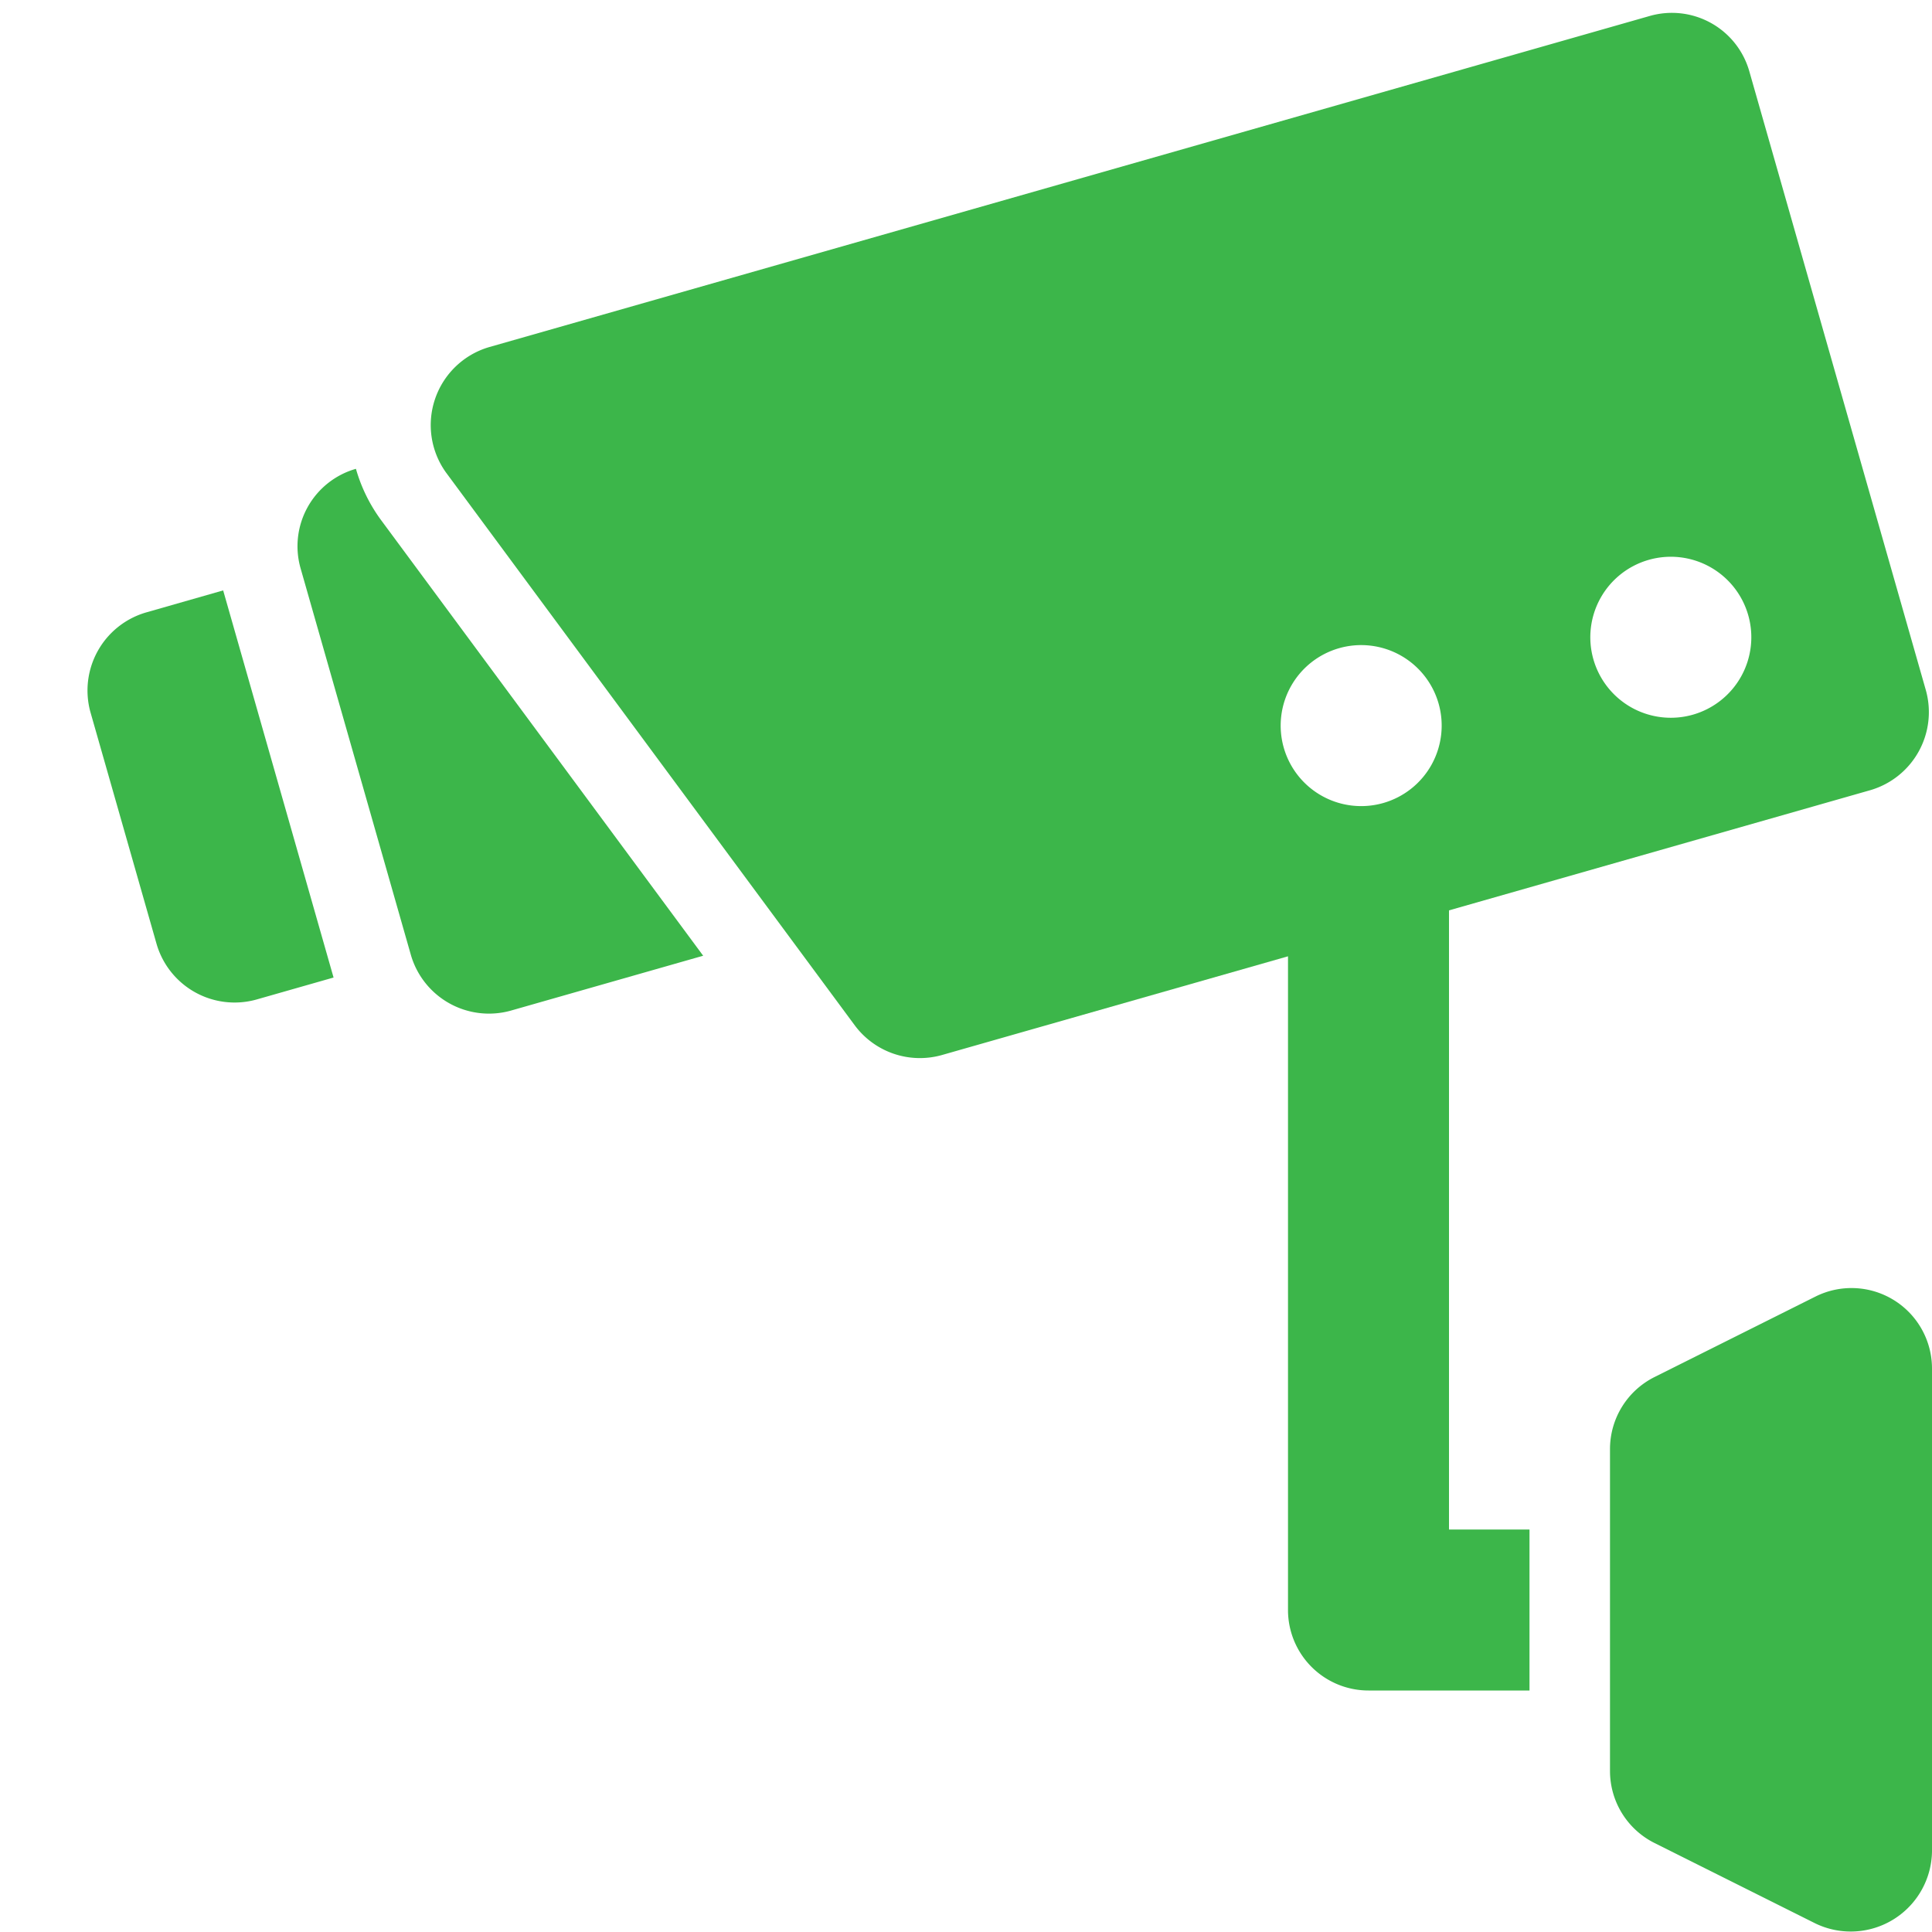
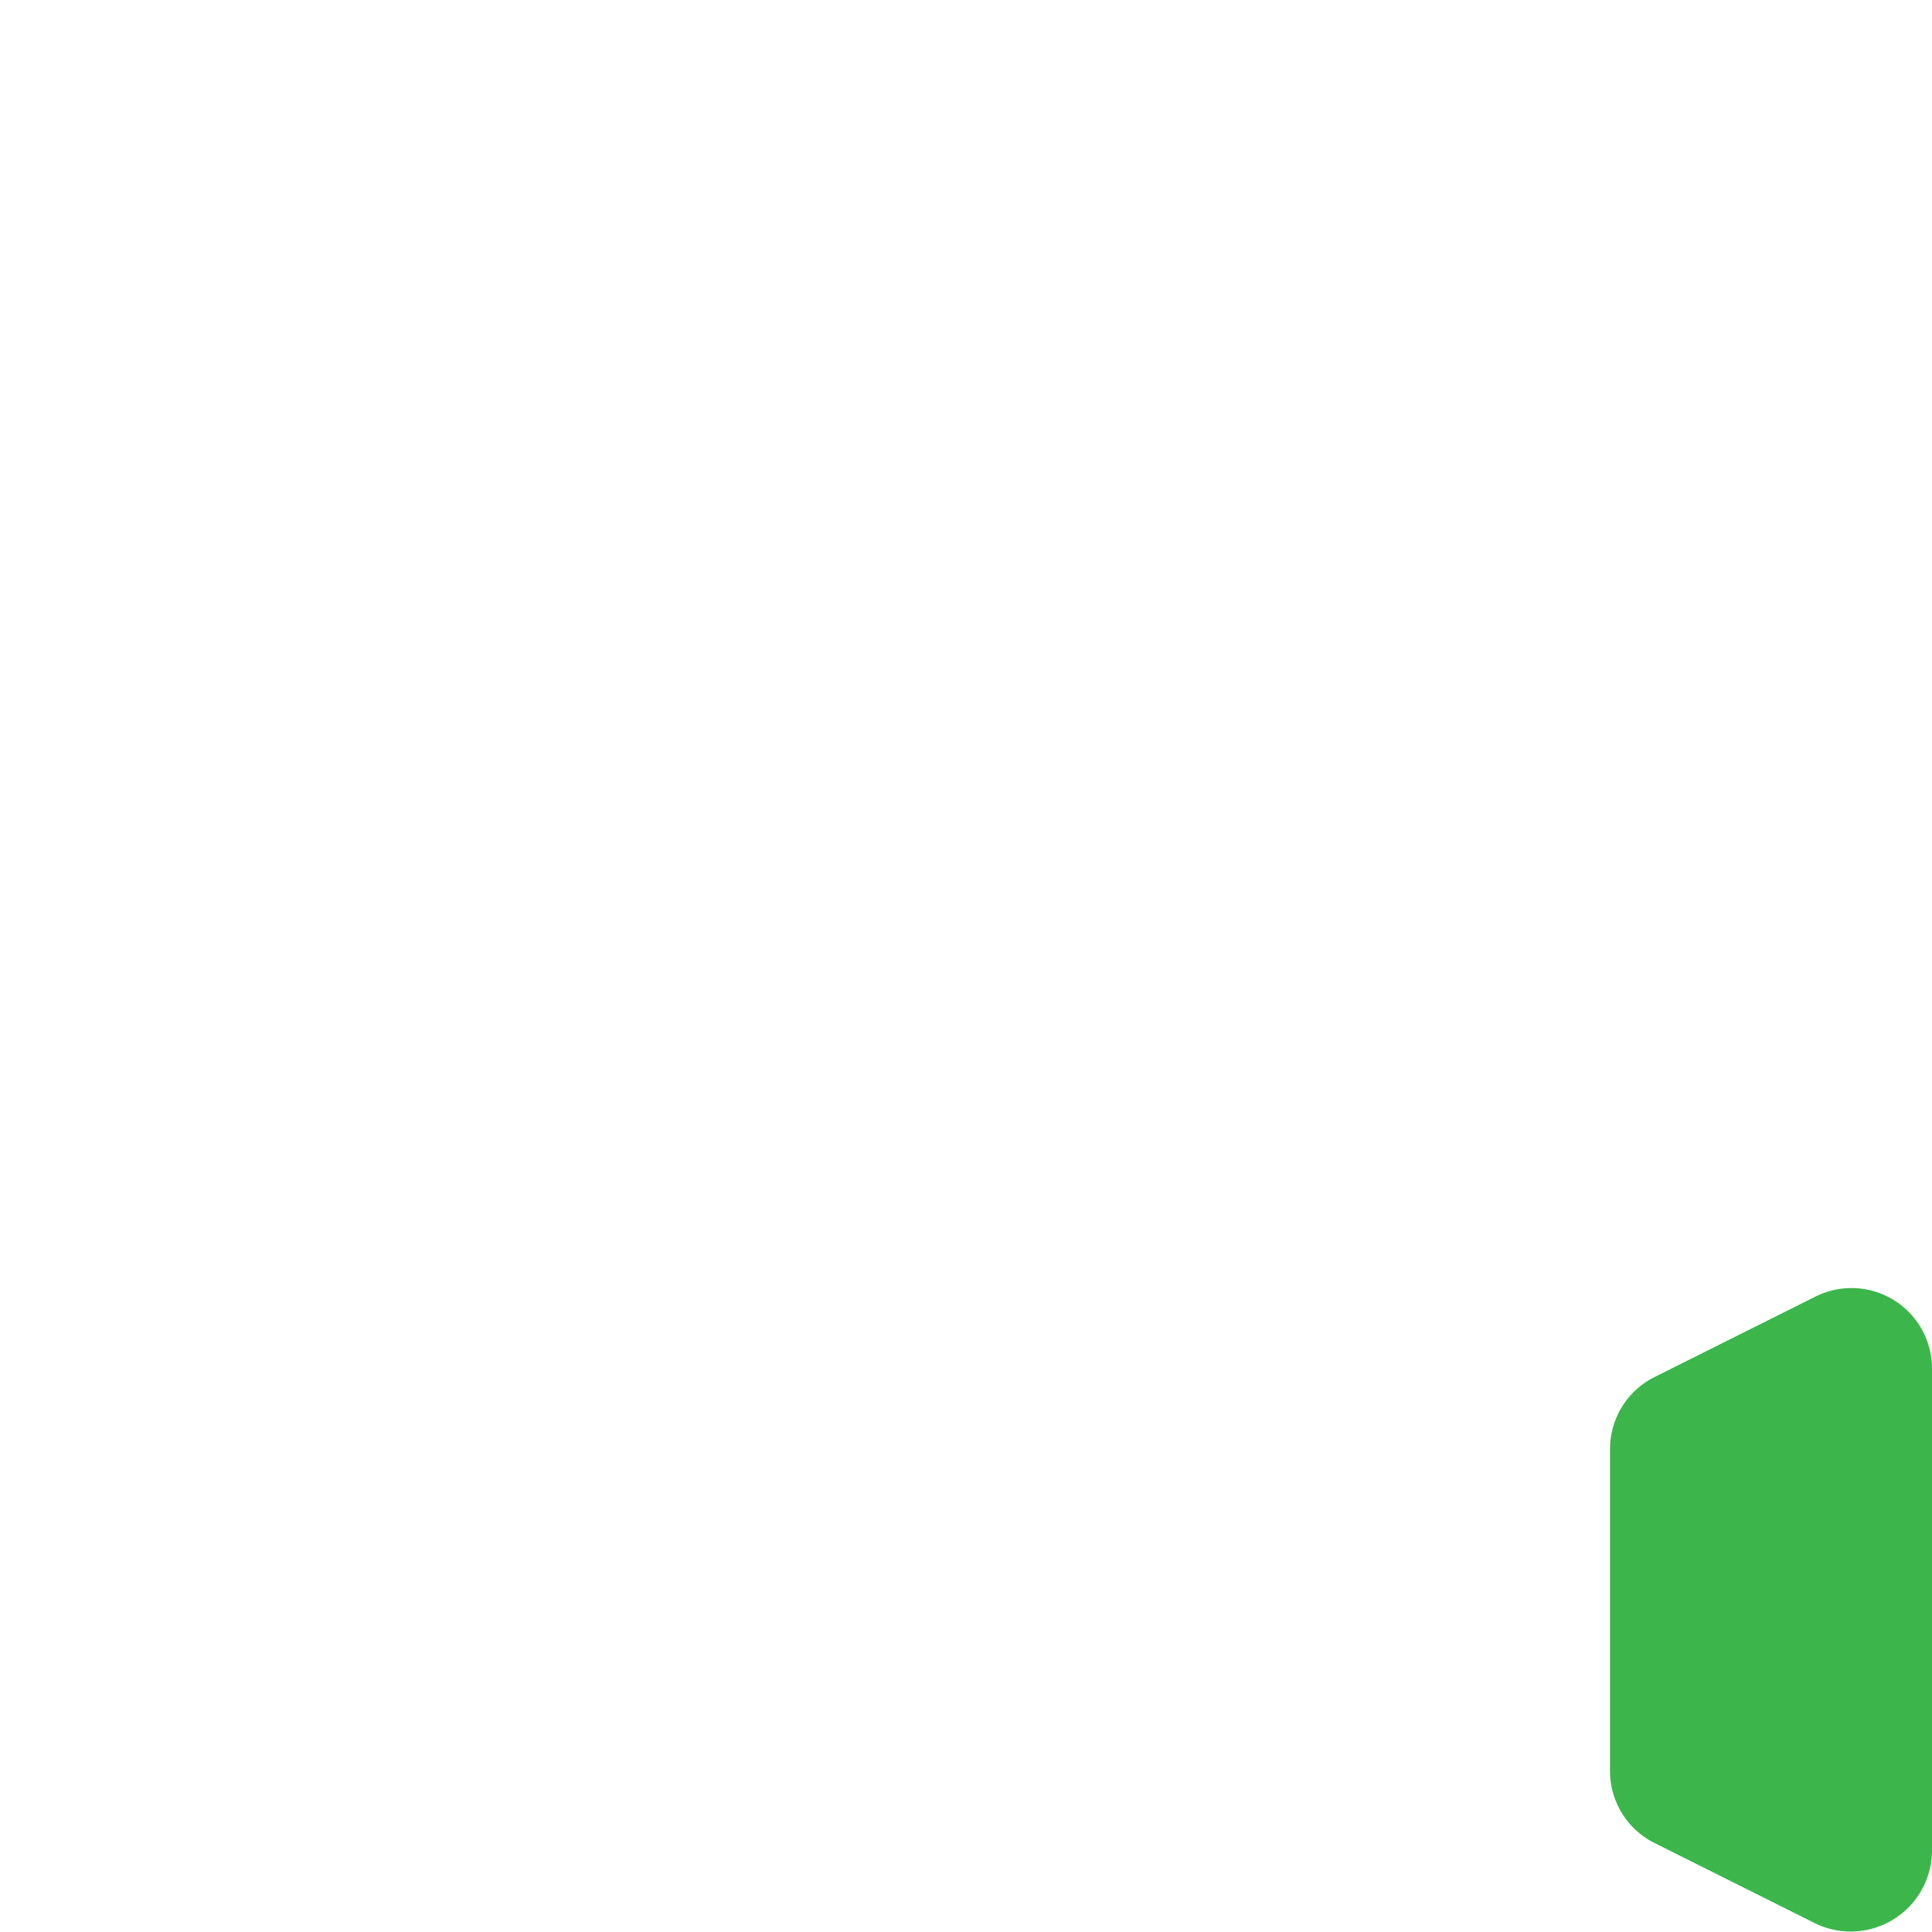
<svg xmlns="http://www.w3.org/2000/svg" height="512" fill="#3CB64A" viewBox="0 0 192 192" width="512">
-   <path d="m144 90.472 41.9-11.954a8.081 8.081 0 0 0 5.5-9.888l-17.555-61.545a8 8 0 0 0 -9.888-5.5l-115.395 32.924a8.078 8.078 0 0 0 -4.239 12.449l40.637 54.96a8.065 8.065 0 0 0 8.627 2.936l34.413-9.817v64.963a8 8 0 0 0 8 8h16v-16h-8zm19.851-34.835a8 8 0 1 1 -5.5 9.888 8 8 0 0 1 5.5-9.888zm-30.772 8.779a8 8 0 1 1 -5.5 9.888 8 8 0 0 1 5.5-9.888z" />
  <path d="m188.206 129.2a8 8 0 0 0 -7.784-.35l-16 8a8 8 0 0 0 -4.422 7.15v32a8 8 0 0 0 4.422 7.155l16 8a8.077 8.077 0 0 0 11.578-7.155v-48a8 8 0 0 0 -3.794-6.8z" />
-   <path d="m35.372 46.591a8 8 0 0 0 -5.5 9.888l10.973 38.465a8.079 8.079 0 0 0 9.887 5.5l19.149-5.464-31.99-43.266a15.976 15.976 0 0 1 -2.519-5.123z" />
-   <path d="m22.178 58.674-7.694 2.2a8.08 8.08 0 0 0 -5.5 9.887l6.585 23.079a8.074 8.074 0 0 0 9.889 5.5l7.691-2.194z" />
</svg>